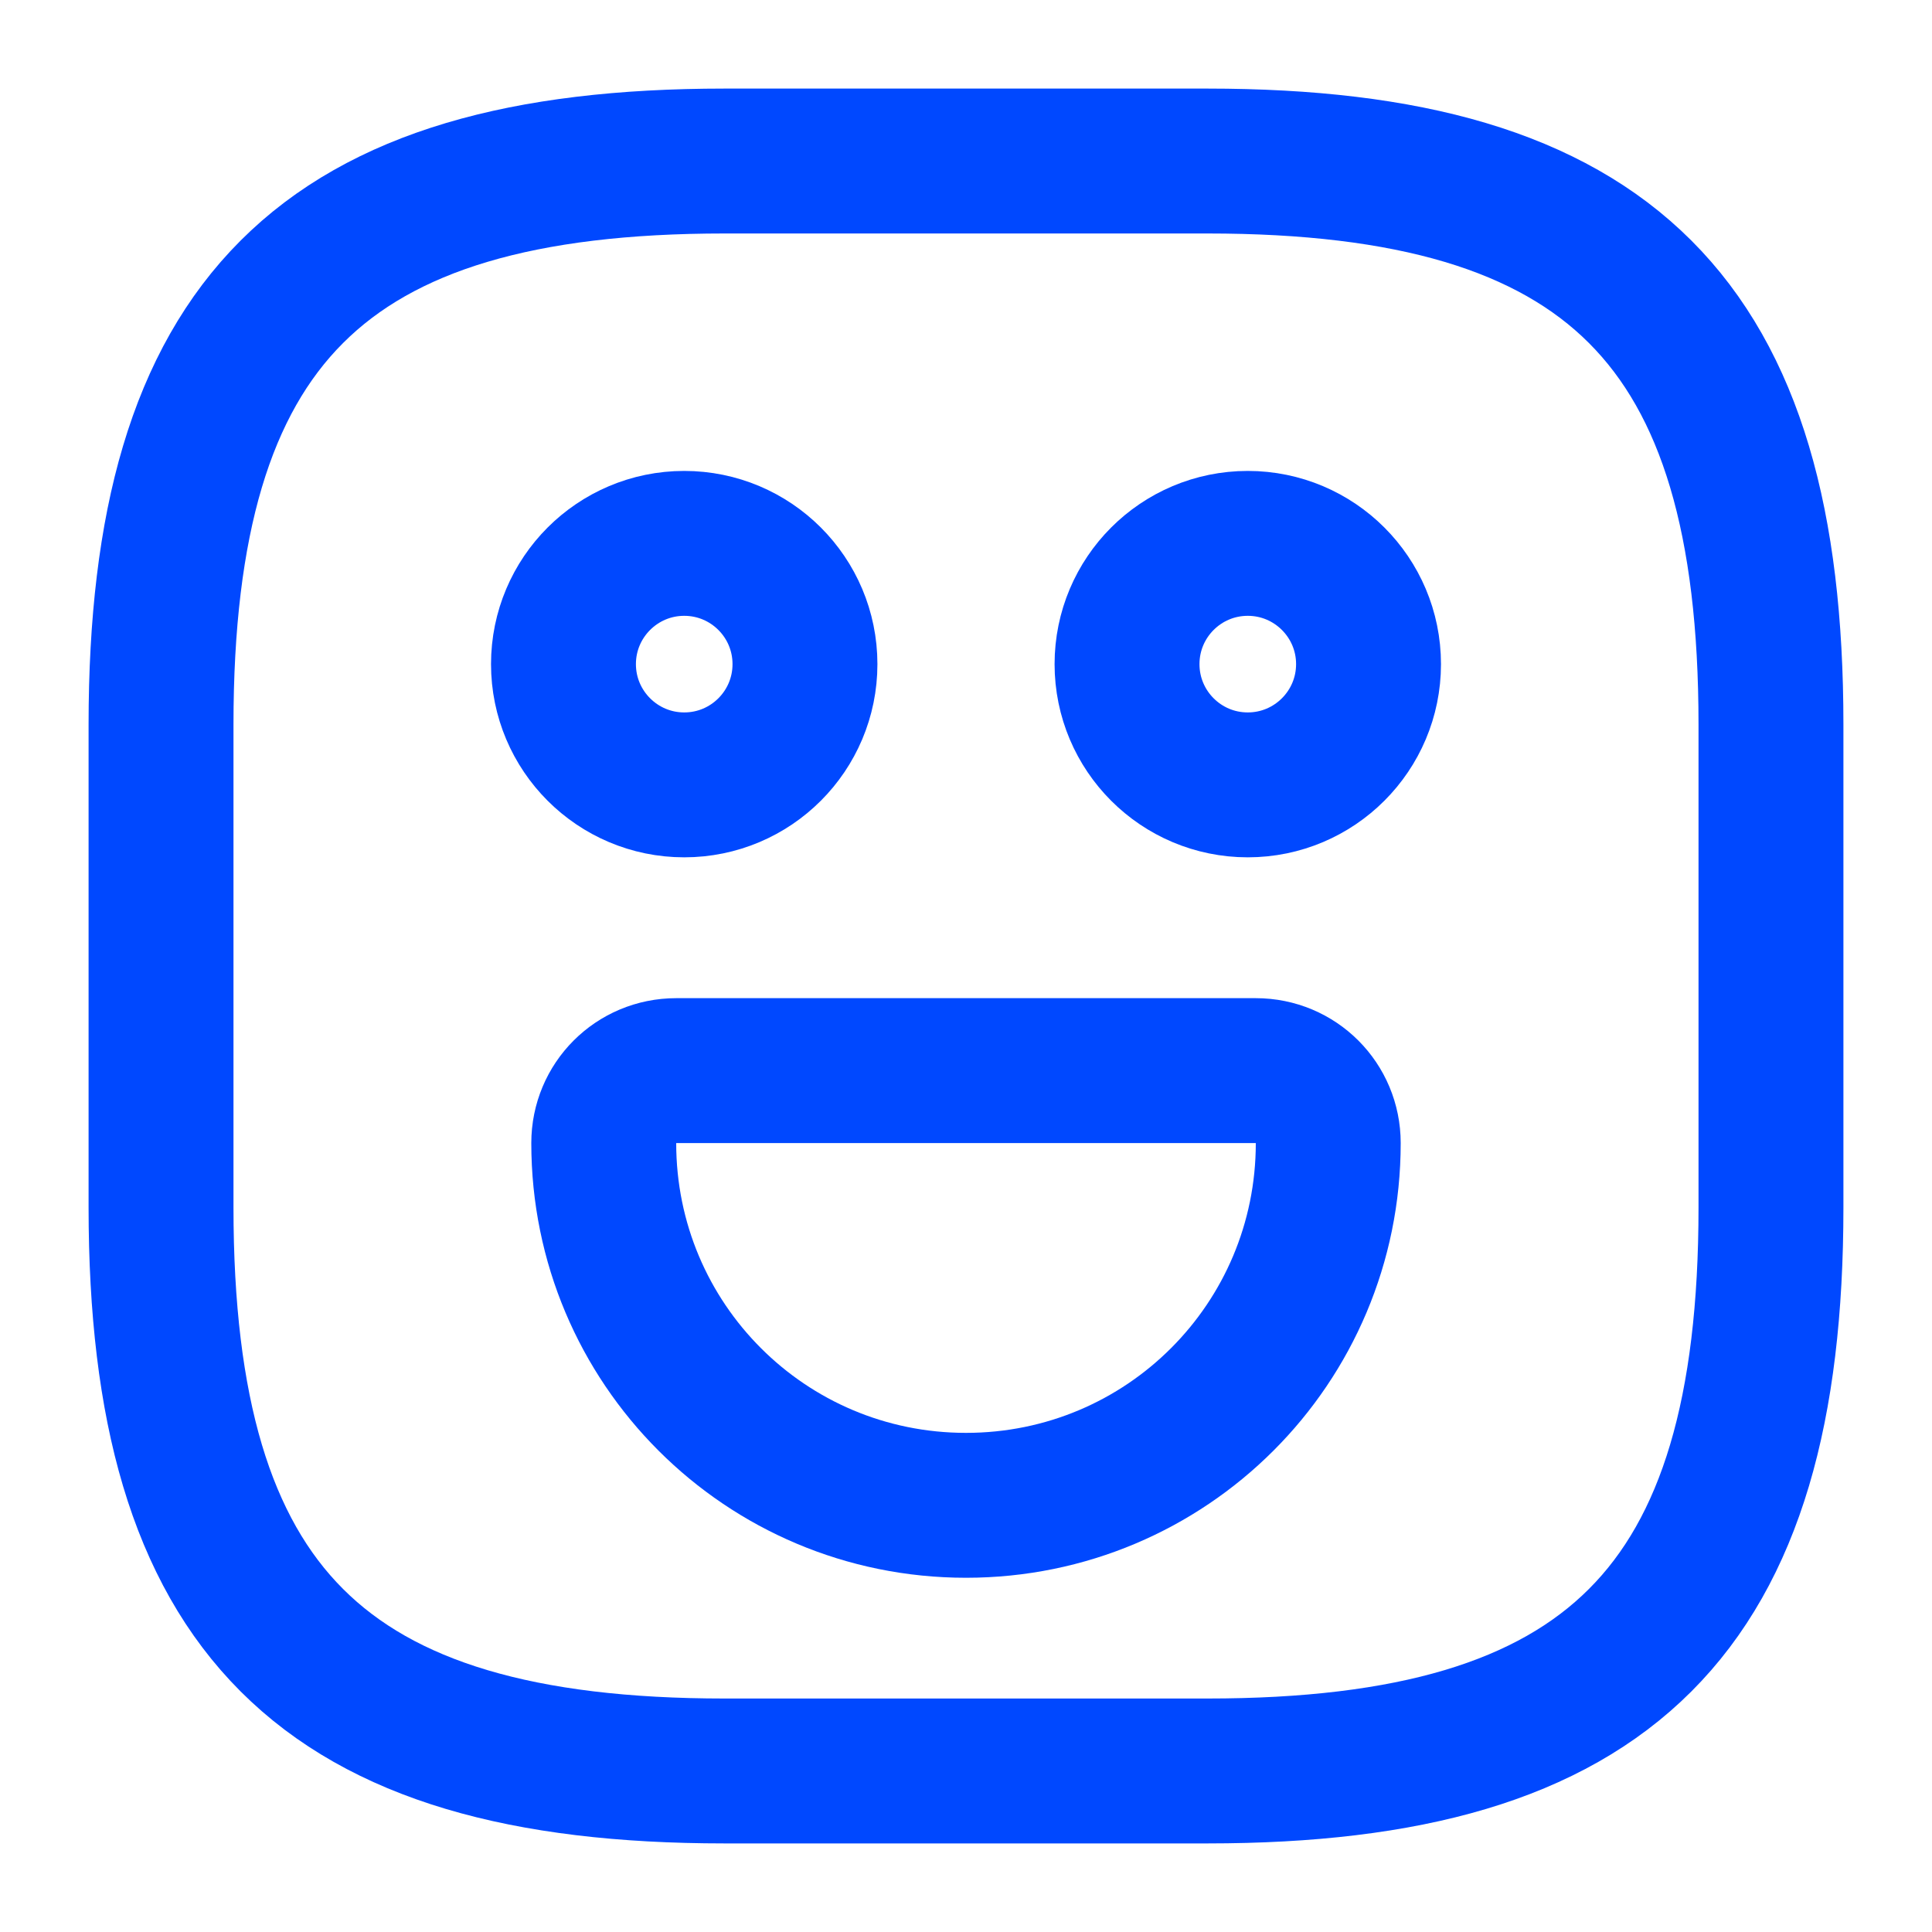
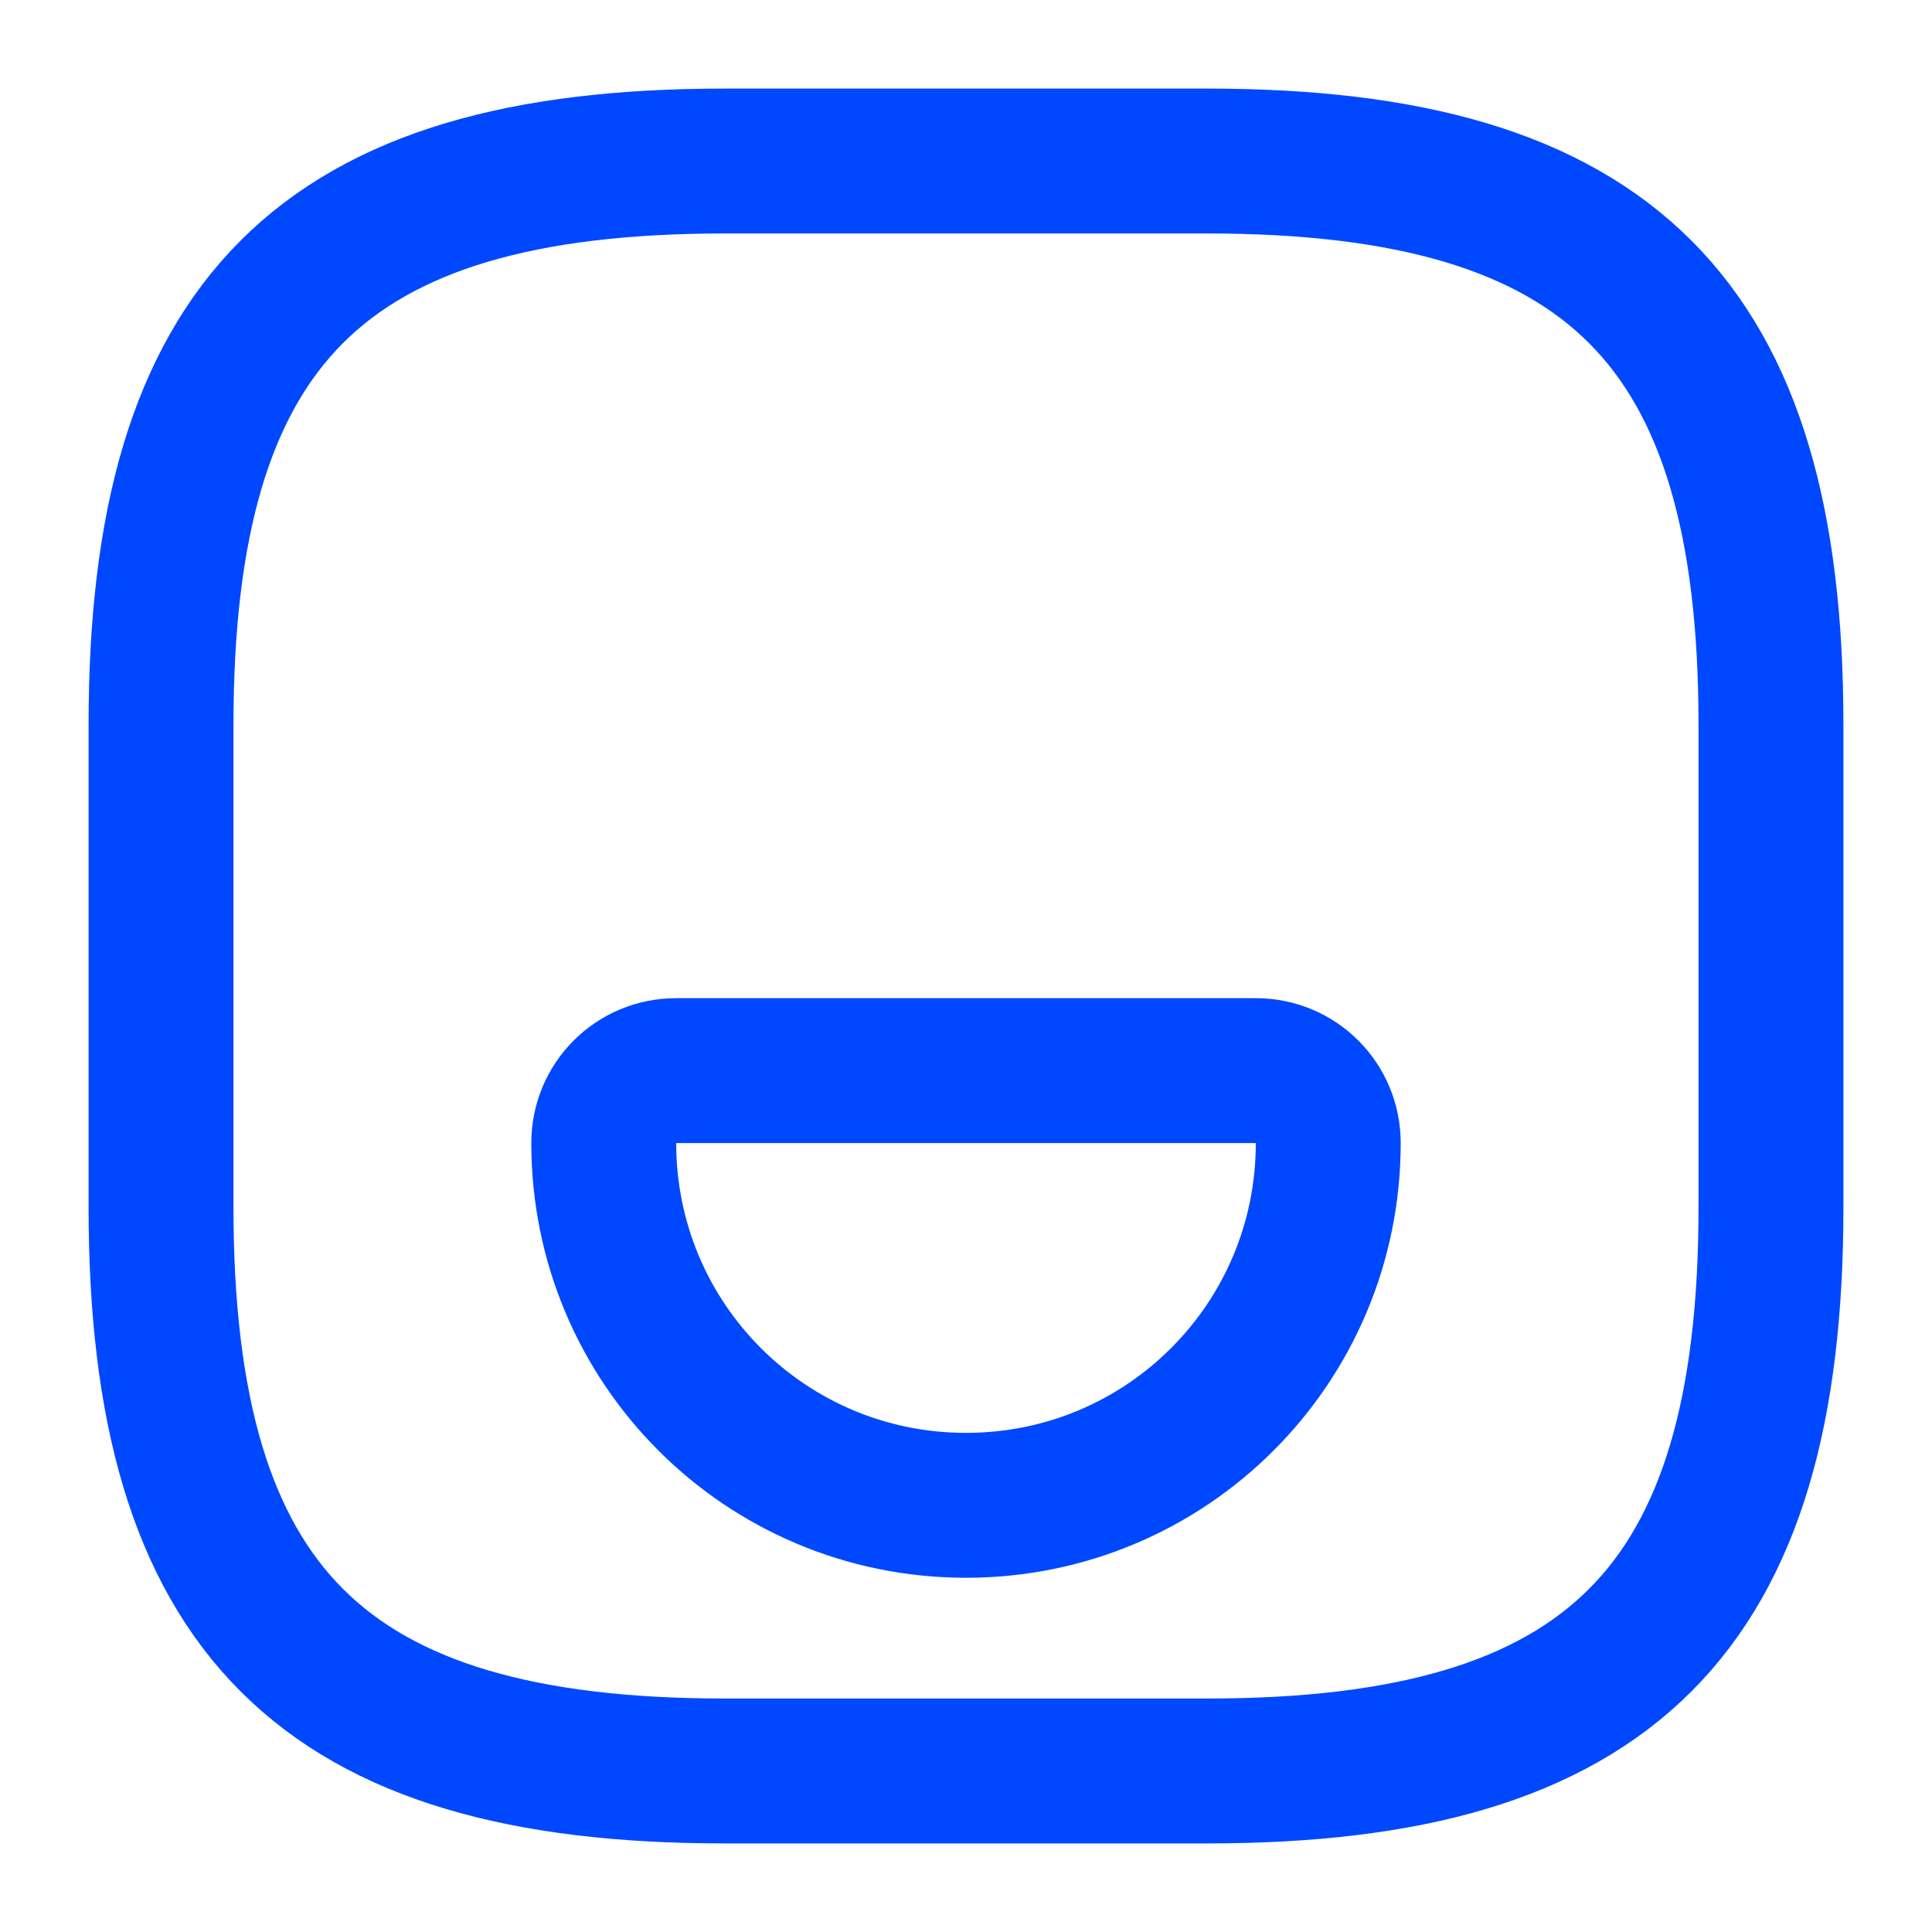
<svg xmlns="http://www.w3.org/2000/svg" fill="none" height="100%" overflow="visible" preserveAspectRatio="none" style="display: block;" viewBox="0 0 20 20" width="100%">
  <g id="vuesax/linear/emoji-happy">
    <g id="emoji-happy">
      <path d="M7.5 18.333H12.5C16.667 18.333 18.333 16.667 18.333 12.5V7.5C18.333 3.333 16.667 1.667 12.5 1.667H7.5C3.333 1.667 1.667 3.333 1.667 7.5V12.5C1.667 16.667 3.333 18.333 7.5 18.333Z" id="Vector" stroke="#0048FF" stroke-linecap="round" stroke-width="1.5" />
-       <path d="M12.917 8.125C13.607 8.125 14.167 7.565 14.167 6.875C14.167 6.185 13.607 5.625 12.917 5.625C12.226 5.625 11.667 6.185 11.667 6.875C11.667 7.565 12.226 8.125 12.917 8.125Z" id="Vector_2" stroke="#0048FF" stroke-linecap="round" stroke-width="1.5" />
-       <path d="M7.083 8.125C7.774 8.125 8.333 7.565 8.333 6.875C8.333 6.185 7.774 5.625 7.083 5.625C6.393 5.625 5.833 6.185 5.833 6.875C5.833 7.565 6.393 8.125 7.083 8.125Z" id="Vector_3" stroke="#0048FF" stroke-linecap="round" stroke-width="1.5" />
      <path d="M7 11.083H13C13.417 11.083 13.75 11.417 13.75 11.833C13.75 13.908 12.075 15.583 10 15.583C7.925 15.583 6.25 13.908 6.25 11.833C6.25 11.417 6.583 11.083 7 11.083Z" id="Vector_4" stroke="#0048FF" stroke-linecap="round" stroke-width="1.5" />
      <g id="Vector_5" opacity="0">
</g>
    </g>
  </g>
</svg>